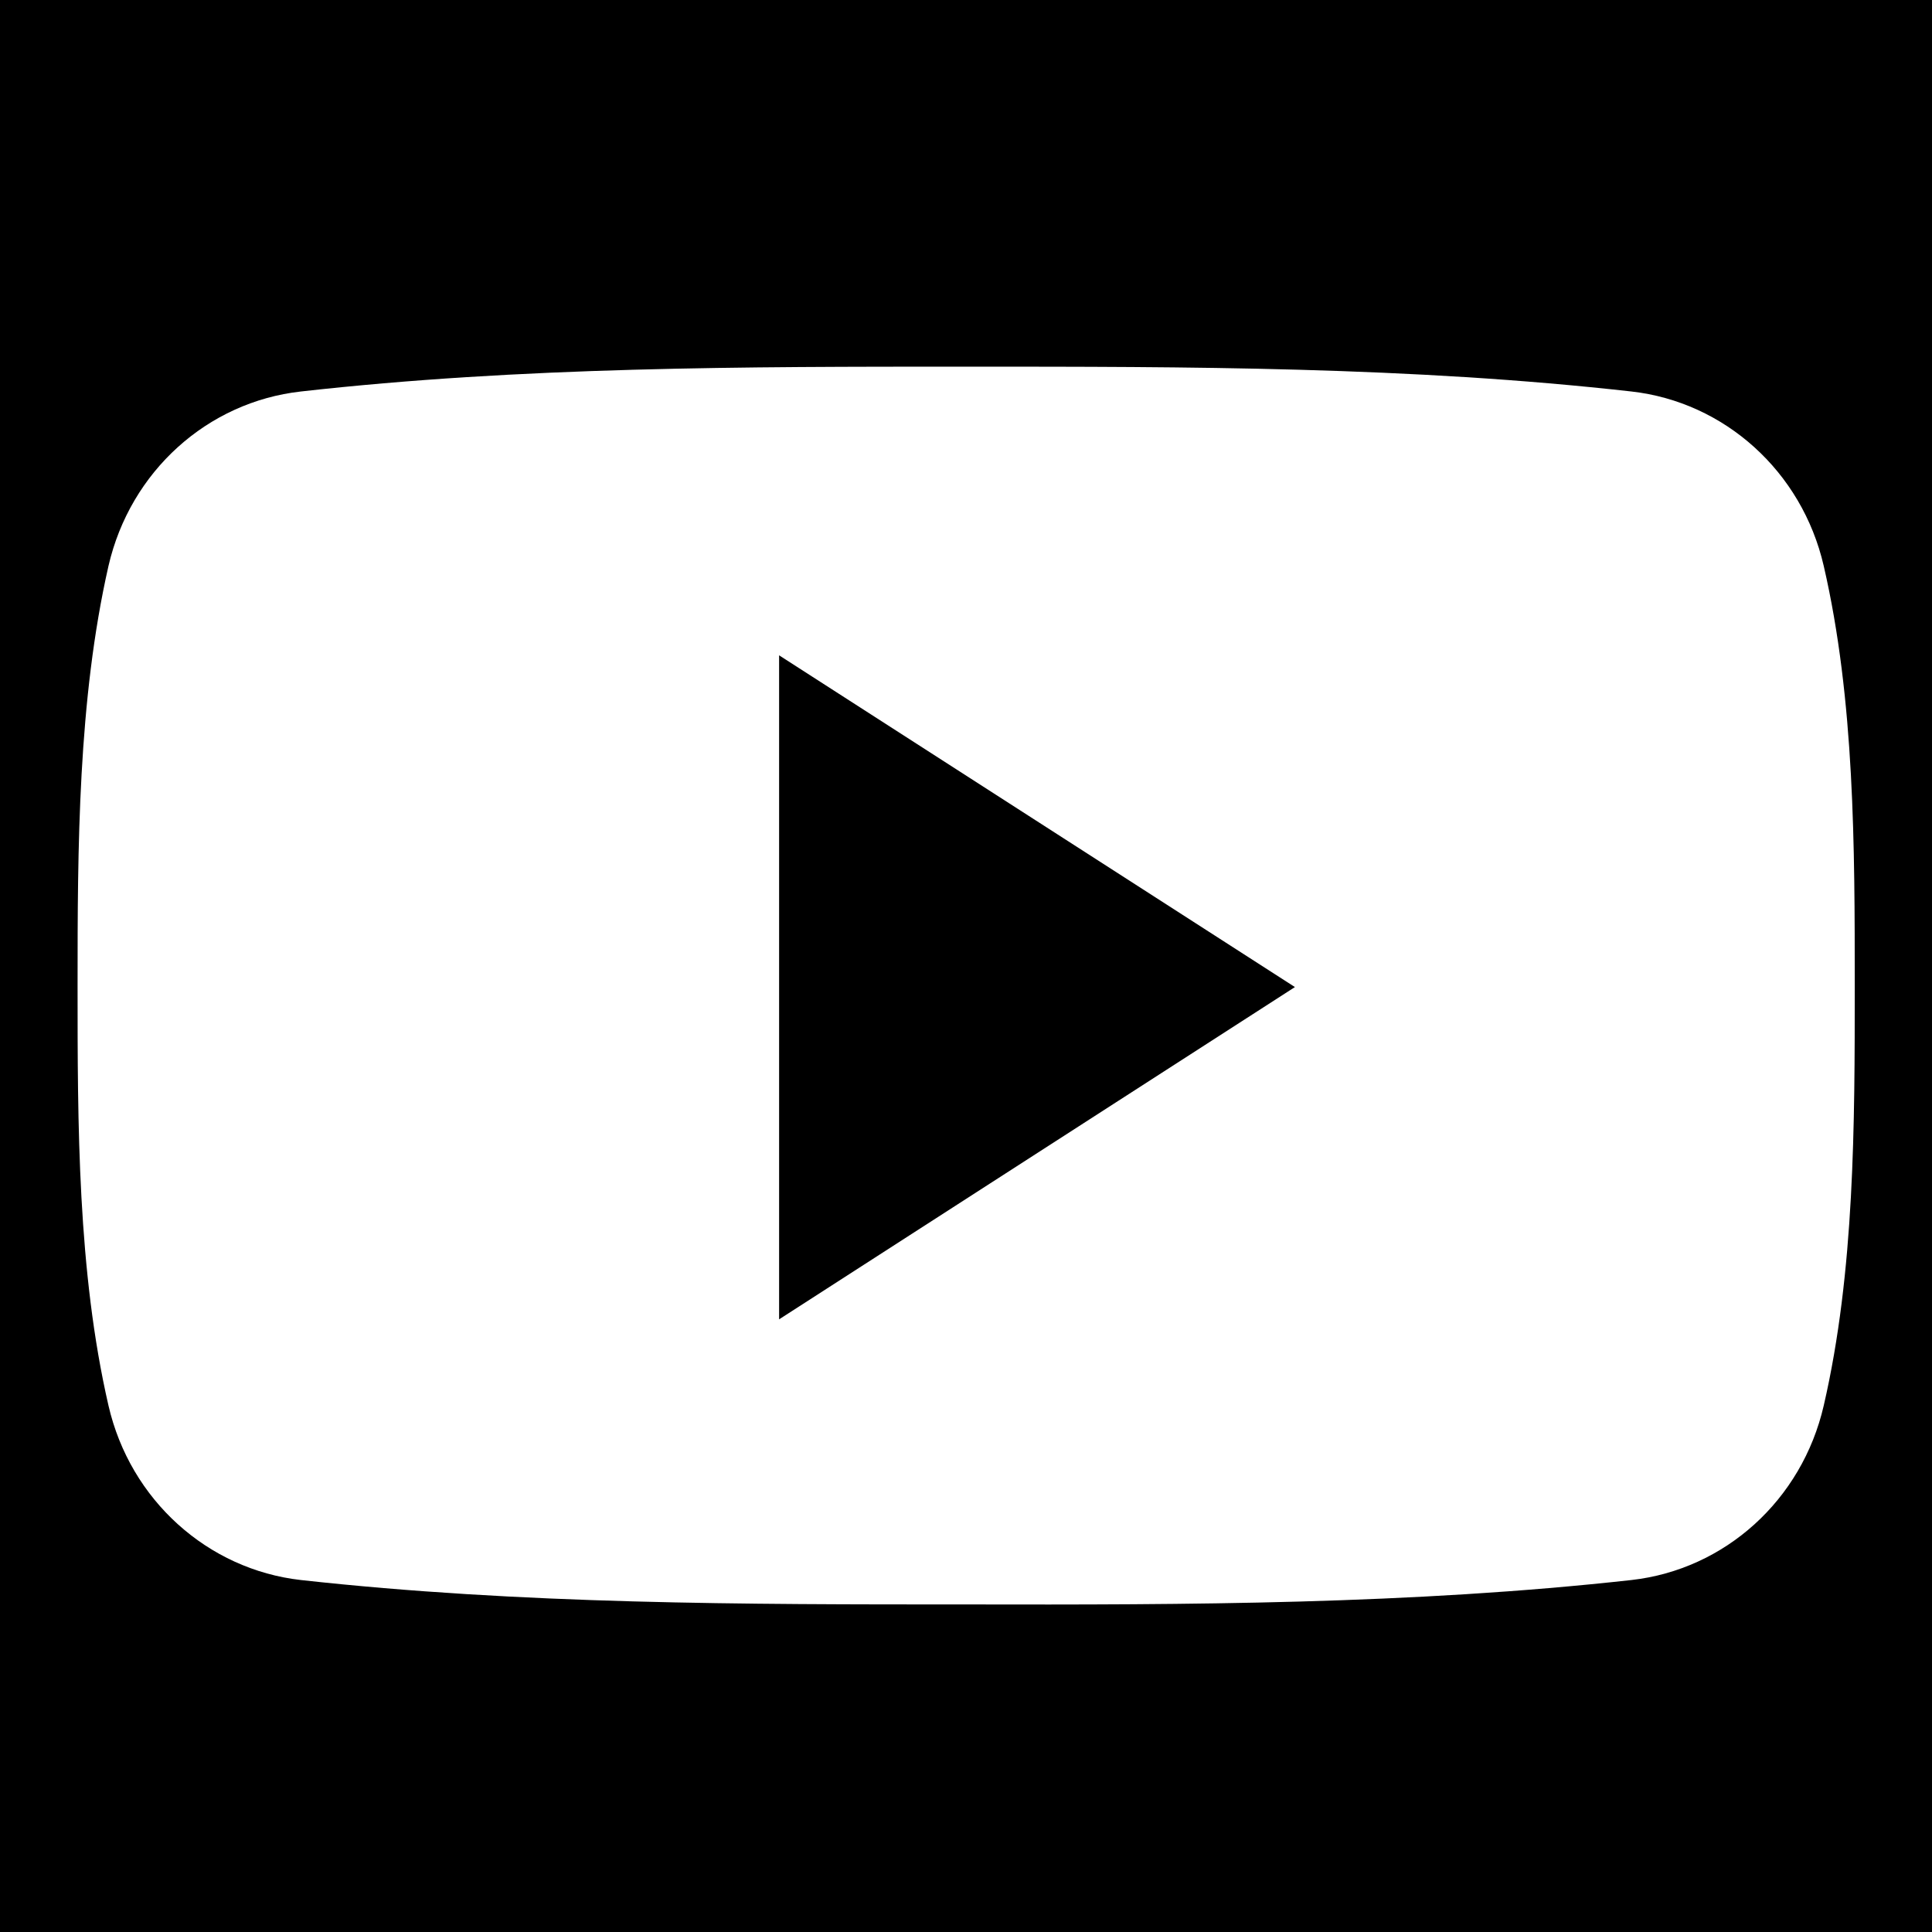
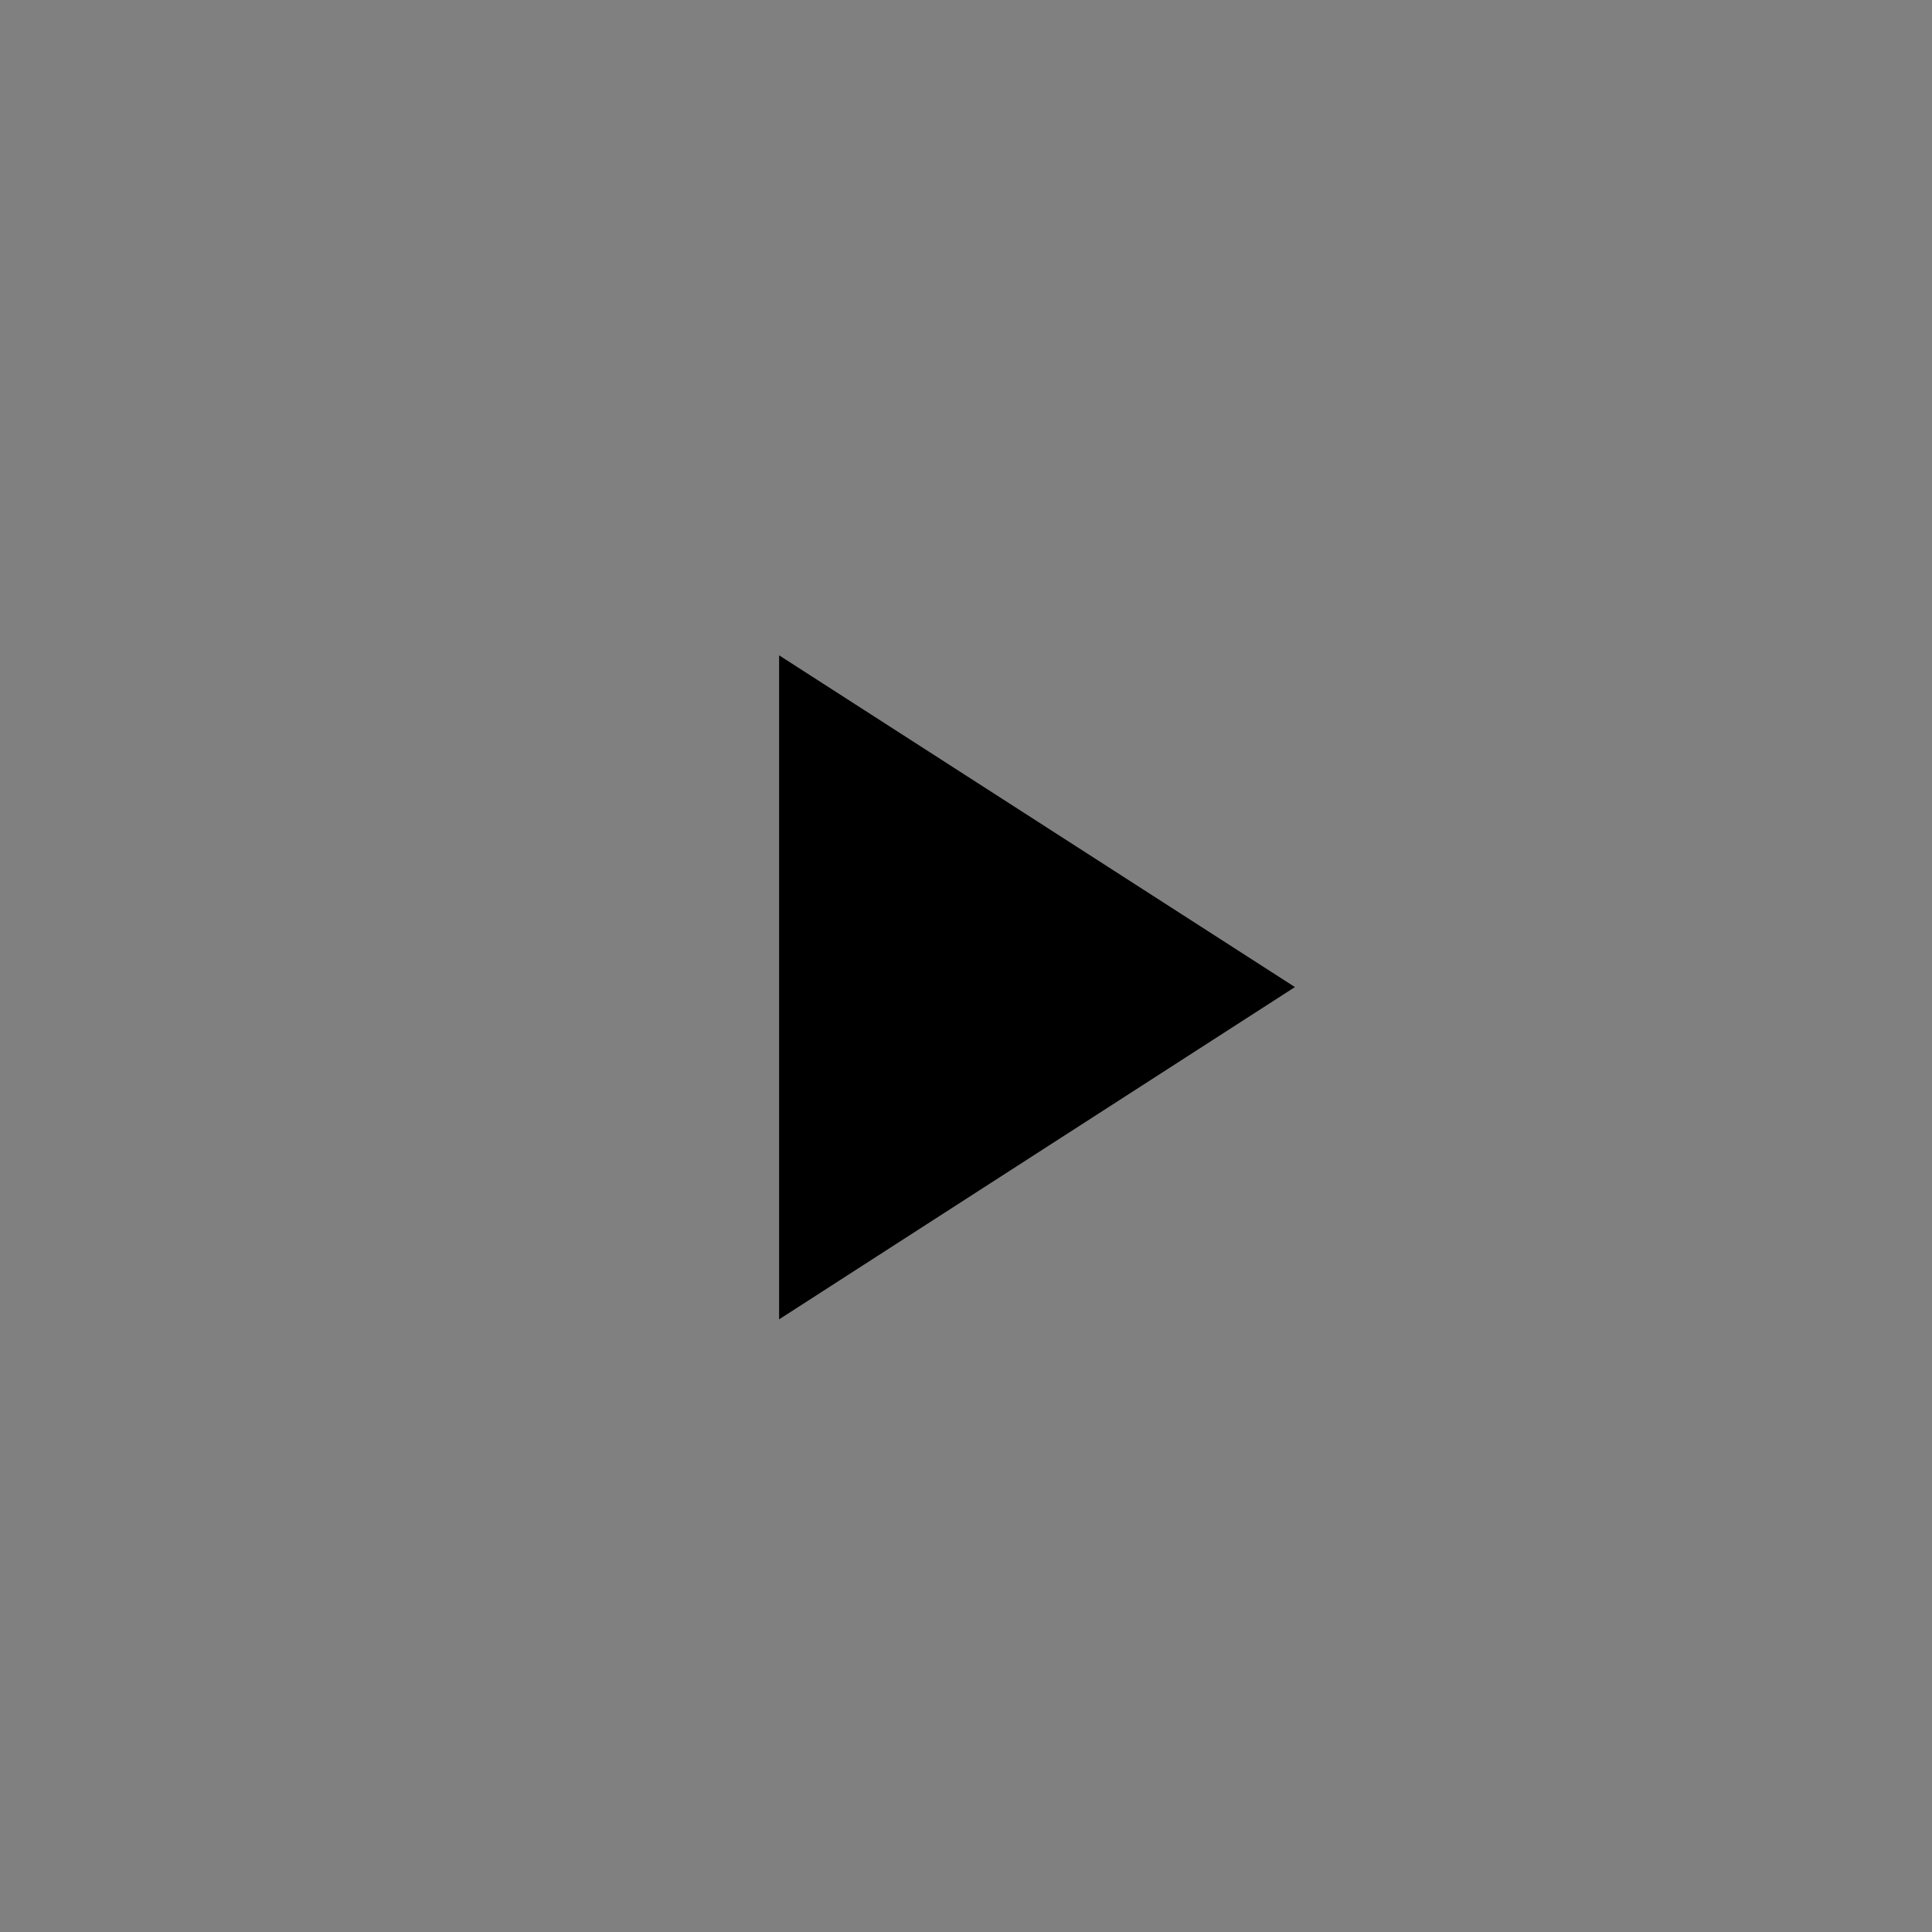
<svg xmlns="http://www.w3.org/2000/svg" width="96" zoomAndPan="magnify" viewBox="0 0 72 72" height="96" preserveAspectRatio="xMidYMid meet" version="1.0">
  <rect x="0" y="0" width="72" height="72" fill="#808080" stroke="none" />
-   <path fill="#000000" d="M 82.719 68.52 C 82.719 76.352 76.352 82.719 68.52 82.719 L 3.477 82.719 C -4.355 82.719 -10.727 76.352 -10.727 68.52 L -10.727 3.477 C -10.727 -4.355 -4.355 -10.727 3.477 -10.727 L 68.52 -10.727 C 76.352 -10.727 82.719 -4.355 82.719 3.477 Z M 82.719 68.52 " fill-opacity="1" fill-rule="nonzero" />
-   <path fill="#ffffff" d="M 69.121 36.738 C 69.121 41.902 69.121 47.379 67.965 52.383 C 67.152 55.91 64.277 58.492 60.801 58.883 C 52.594 59.793 44.277 59.809 36.004 59.793 C 27.719 59.793 19.434 59.793 11.211 58.883 C 7.75 58.492 4.855 55.91 4.043 52.383 C 2.891 47.379 2.891 41.902 2.891 36.738 C 2.891 31.57 2.906 26.094 4.043 21.09 C 4.855 17.562 7.734 14.98 11.211 14.59 C 19.434 13.664 27.734 13.664 36.004 13.664 C 44.277 13.664 52.578 13.664 60.801 14.59 C 64.262 14.98 67.152 17.562 67.965 21.09 C 69.121 26.094 69.121 31.57 69.121 36.738 Z M 69.121 36.738 " fill-opacity="1" fill-rule="nonzero" />
  <path fill="#000000" d="M 29.035 24.422 L 29.035 49.168 L 48.258 36.785 Z M 29.035 24.422 " fill-opacity="1" fill-rule="nonzero" />
</svg>